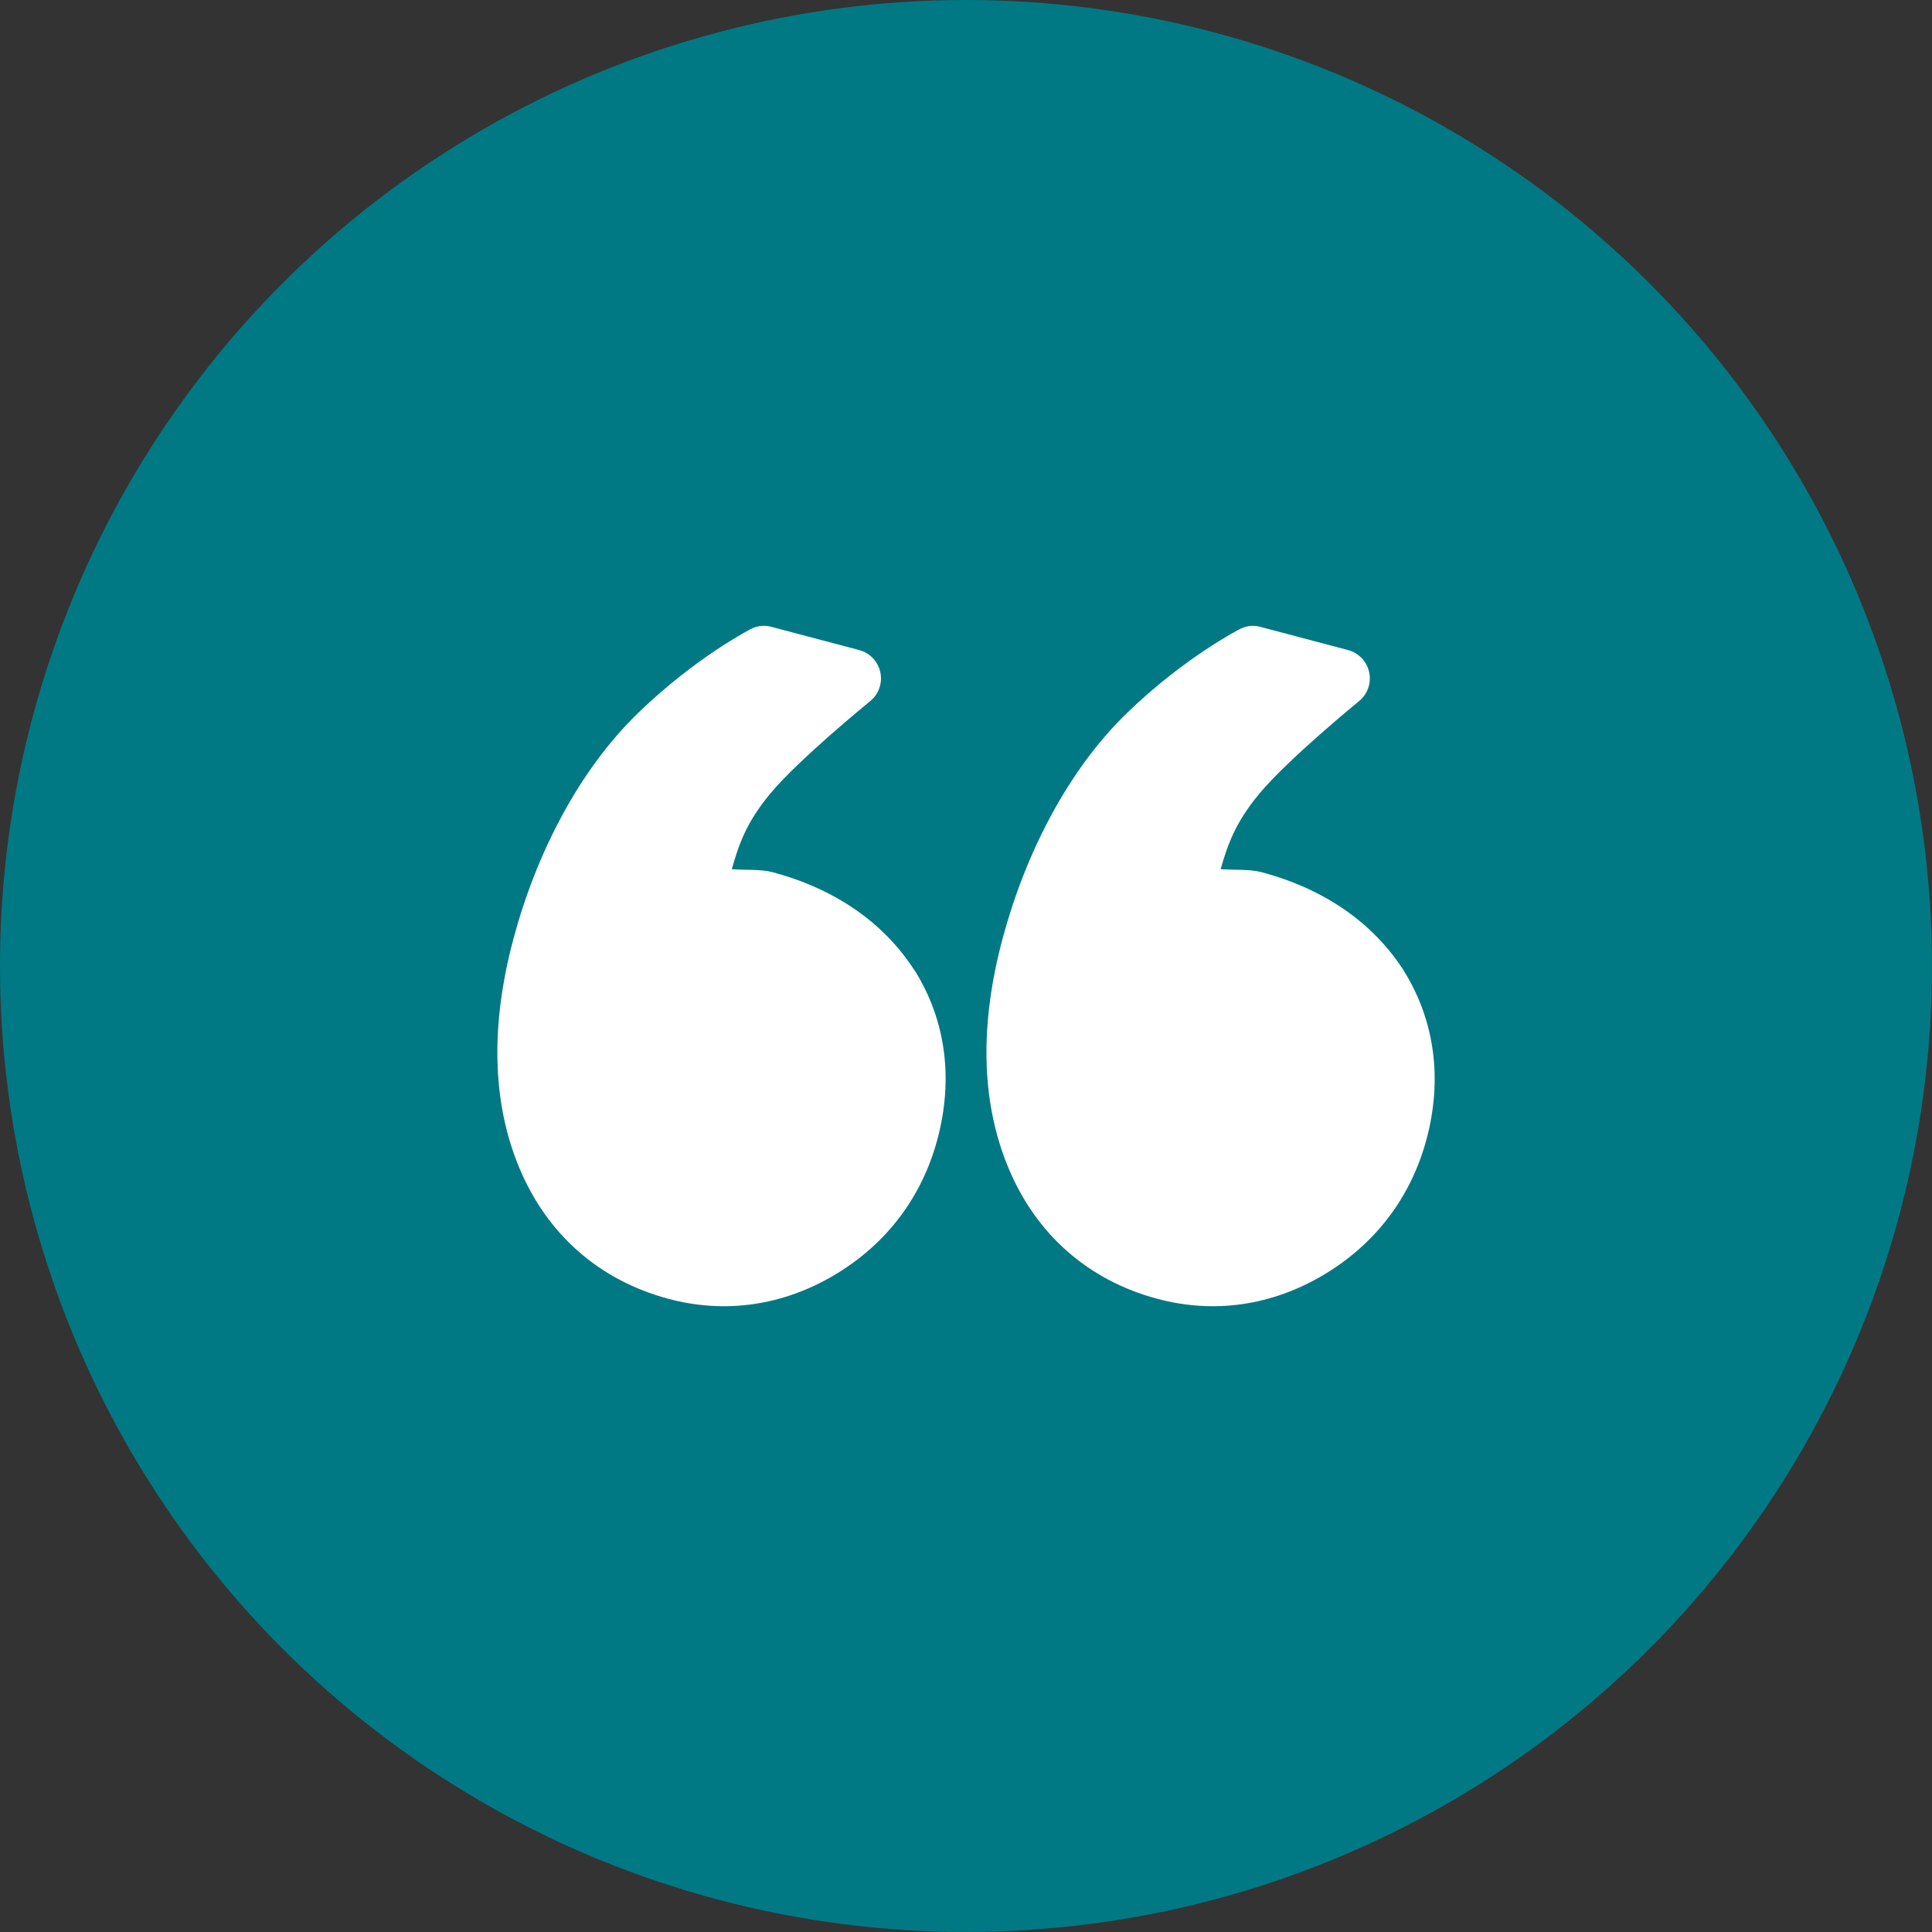
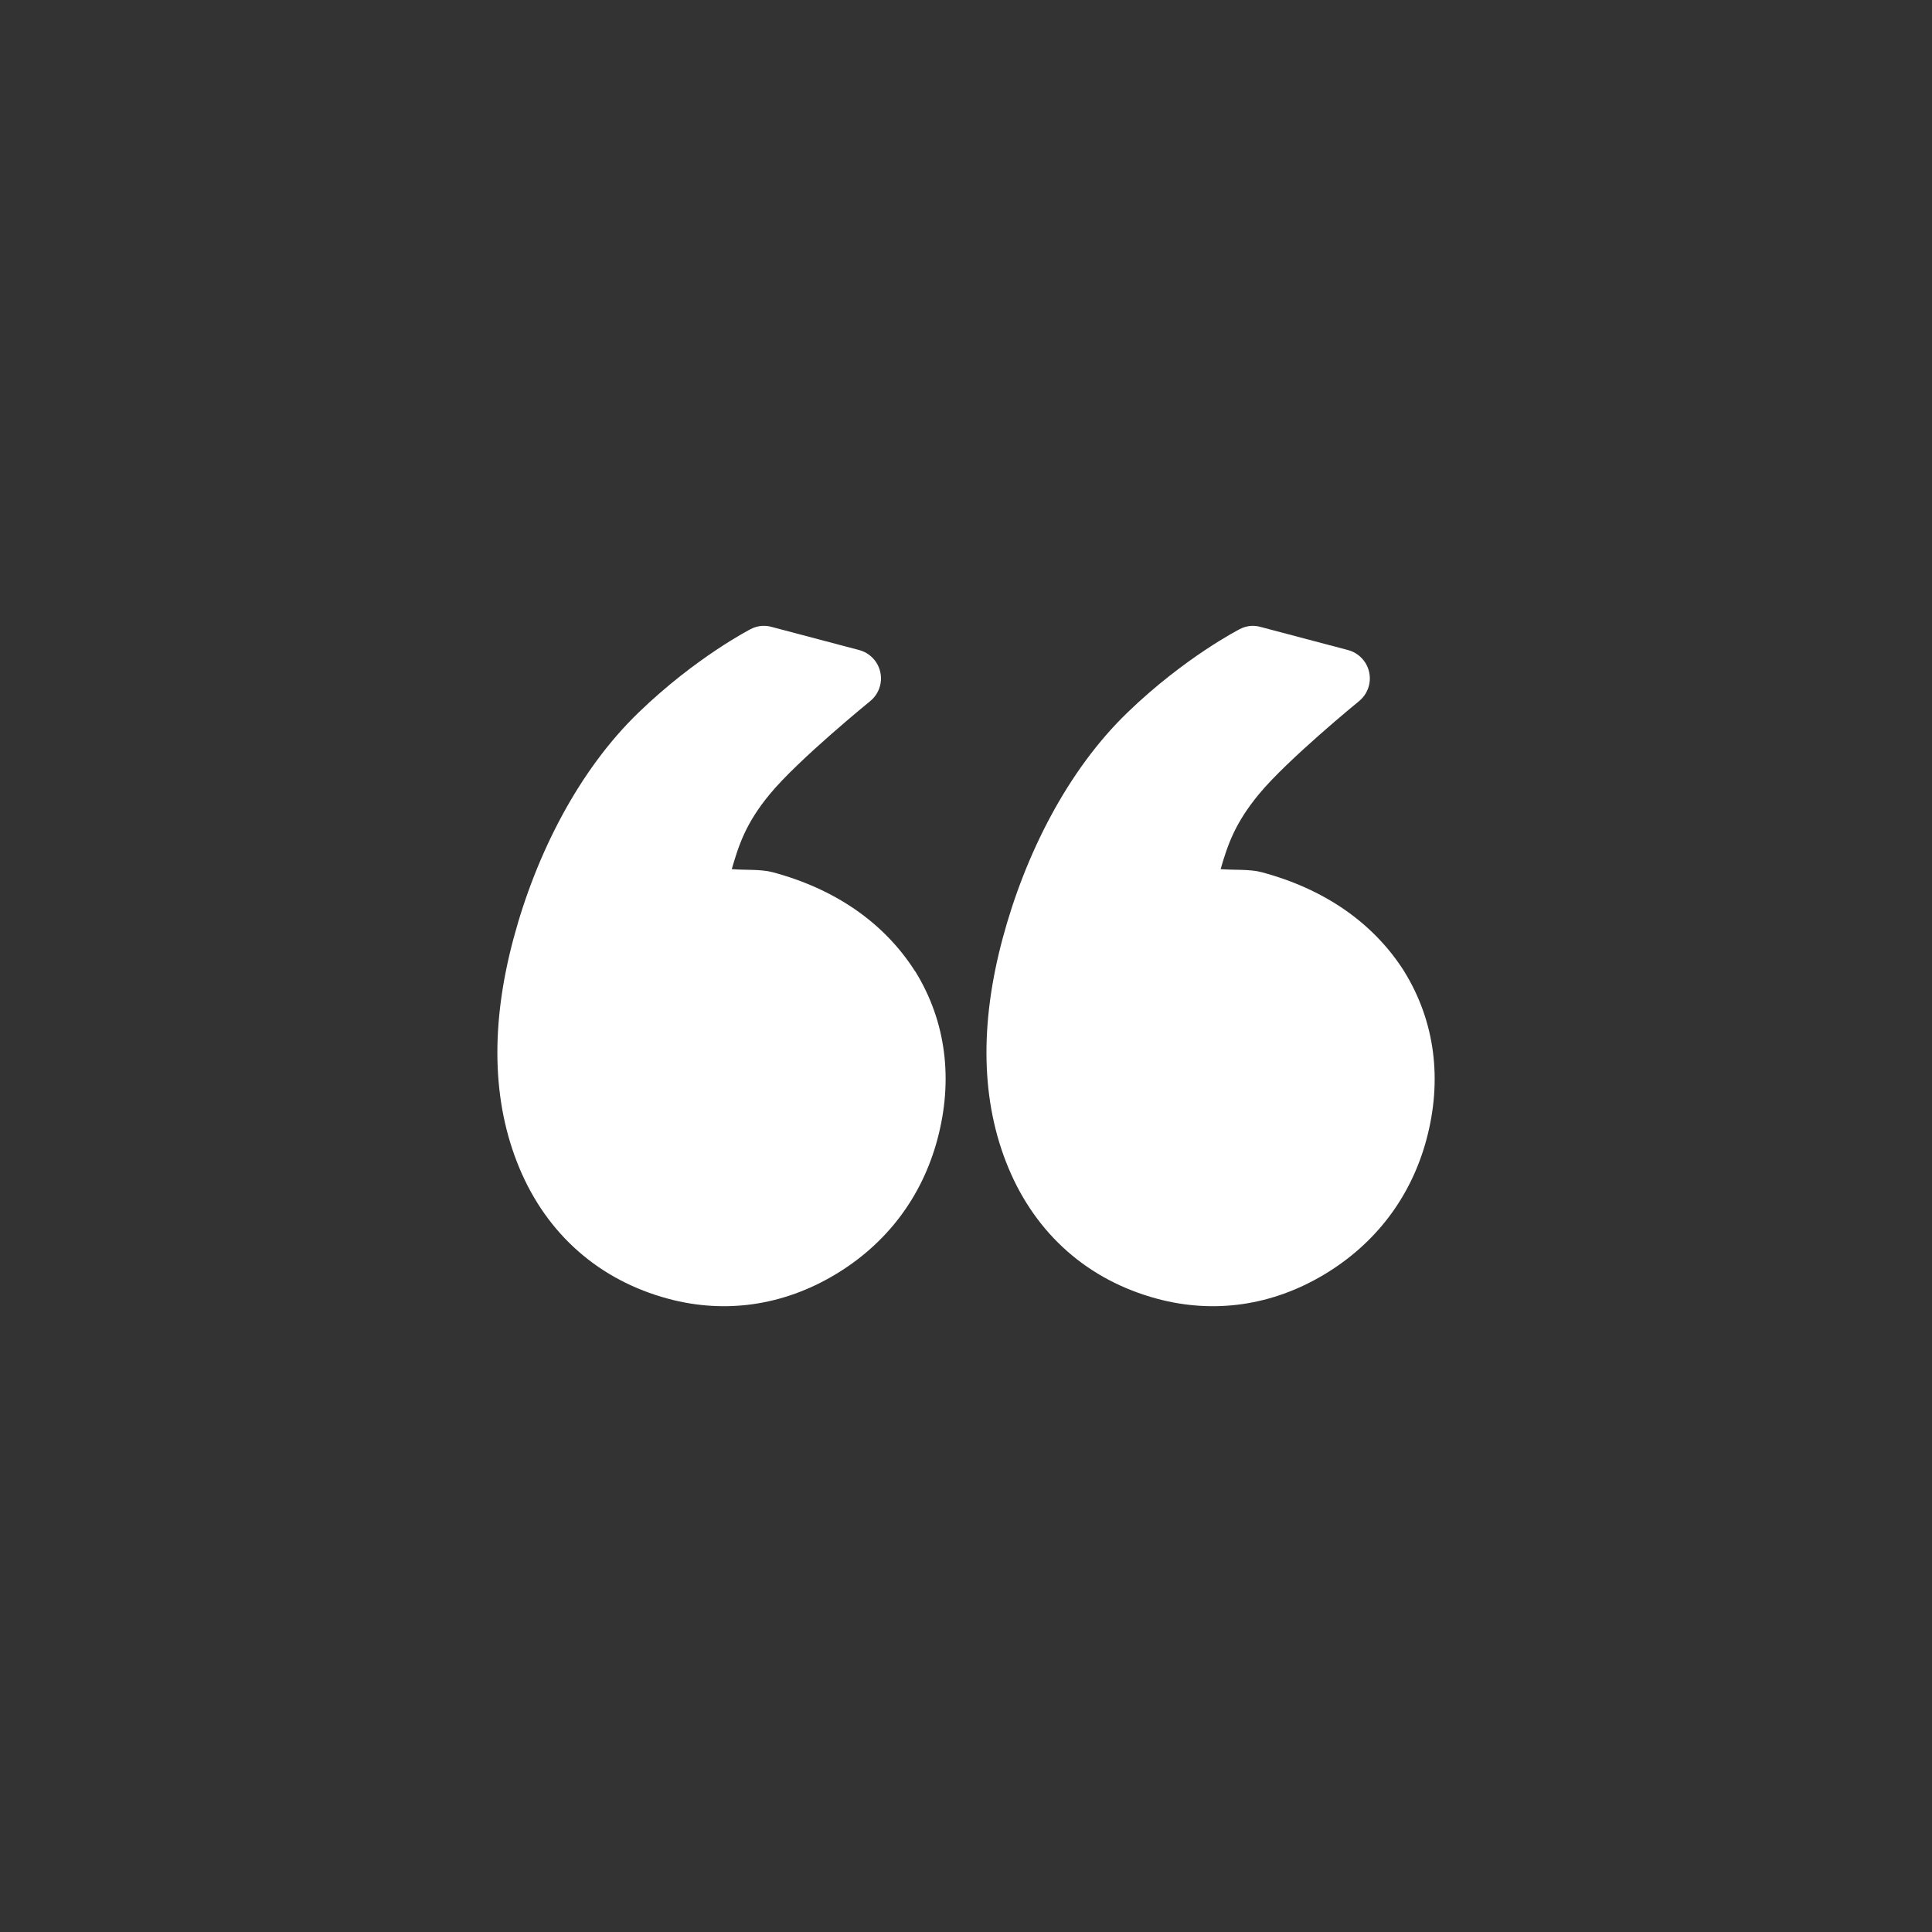
<svg xmlns="http://www.w3.org/2000/svg" id="Layer_1" viewBox="0 0 566.93 566.93">
  <rect x="0" y="0" width="566.93" height="566.93" fill="#333333" stroke="none" />
  <defs>
    <style>.cls-1{fill:#fff;}.cls-1,.cls-2{stroke-width:0px;}.cls-2{fill:#017984;}</style>
  </defs>
-   <circle class="cls-2" cx="283.46" cy="283.46" r="283.46" />
-   <path class="cls-1" d="m223.85,183.64c-1.24.06-2.46.38-3.56.96,0,0-16.03,8.18-32.92,24.5-17.57,16.96-30.06,41.57-36.68,66.3-6.71,25.06-6.43,47.8,1.71,67.32,8.13,19.5,23.46,32.97,43.72,38.4,16.77,4.49,33.71,1.98,48.86-7.05,15.14-9.03,25.54-22.75,30.09-39.72,4.69-17.5,2.57-34.63-6.48-49.29-.04-.04-.08-.09-.12-.13-9.16-14.34-23.6-24.13-41.75-28.99-3.48-.93-8.01-.57-11.99-.89,2.06-7.08,4.09-13.47,11.22-22.08,8.39-10.14,29.33-27.17,29.33-27.17,1.67-1.33,2.79-3.24,3.13-5.35.34-2.11-.11-4.27-1.28-6.07-1.17-1.79-2.96-3.09-5.03-3.63l-25.64-6.78c-.85-.24-1.72-.35-2.6-.32h0Zm143.53,0c-1.24.06-2.46.38-3.56.96,0,0-16.09,8.18-32.99,24.5-17.57,16.96-29.99,41.57-36.62,66.3-6.71,25.06-6.43,47.8,1.71,67.32,8.12,19.5,23.41,32.97,43.67,38.4,16.77,4.49,33.71,1.98,48.86-7.05,15.14-9.03,25.59-22.75,30.14-39.72,4.69-17.5,2.52-34.63-6.53-49.29l-.07-.13c-9.15-14.34-23.6-24.13-41.76-28.99-3.49-.94-8.07-.58-12.05-.89,2.06-7.09,4.17-13.46,11.3-22.08,8.39-10.14,29.25-27.17,29.25-27.17,1.67-1.33,2.79-3.24,3.13-5.35.34-2.11-.11-4.27-1.28-6.07-1.17-1.79-2.96-3.09-5.03-3.63l-25.64-6.78c-.82-.23-1.68-.34-2.54-.32h0Z" />
+   <path class="cls-1" d="m223.85,183.64c-1.24.06-2.46.38-3.56.96,0,0-16.03,8.18-32.92,24.5-17.57,16.96-30.06,41.57-36.68,66.3-6.71,25.06-6.43,47.8,1.71,67.32,8.13,19.5,23.46,32.97,43.72,38.4,16.77,4.49,33.71,1.98,48.86-7.05,15.14-9.03,25.54-22.75,30.09-39.72,4.69-17.5,2.57-34.63-6.48-49.29-.04-.04-.08-.09-.12-.13-9.16-14.34-23.6-24.13-41.75-28.99-3.48-.93-8.01-.57-11.99-.89,2.06-7.08,4.09-13.47,11.22-22.08,8.39-10.14,29.33-27.17,29.33-27.17,1.67-1.33,2.79-3.24,3.13-5.35.34-2.11-.11-4.27-1.28-6.07-1.17-1.79-2.96-3.09-5.03-3.63l-25.64-6.78c-.85-.24-1.72-.35-2.6-.32h0Zm143.53,0c-1.24.06-2.46.38-3.56.96,0,0-16.09,8.18-32.99,24.5-17.57,16.96-29.99,41.57-36.62,66.3-6.71,25.06-6.43,47.8,1.71,67.32,8.12,19.5,23.41,32.97,43.67,38.4,16.77,4.49,33.71,1.98,48.86-7.05,15.14-9.03,25.59-22.75,30.14-39.72,4.69-17.5,2.52-34.63-6.53-49.29l-.07-.13c-9.15-14.34-23.6-24.13-41.76-28.99-3.49-.94-8.07-.58-12.05-.89,2.06-7.09,4.17-13.46,11.3-22.08,8.39-10.14,29.25-27.17,29.25-27.17,1.67-1.33,2.79-3.24,3.13-5.35.34-2.11-.11-4.27-1.28-6.07-1.17-1.79-2.96-3.09-5.03-3.63l-25.64-6.78c-.82-.23-1.68-.34-2.54-.32h0" />
</svg>